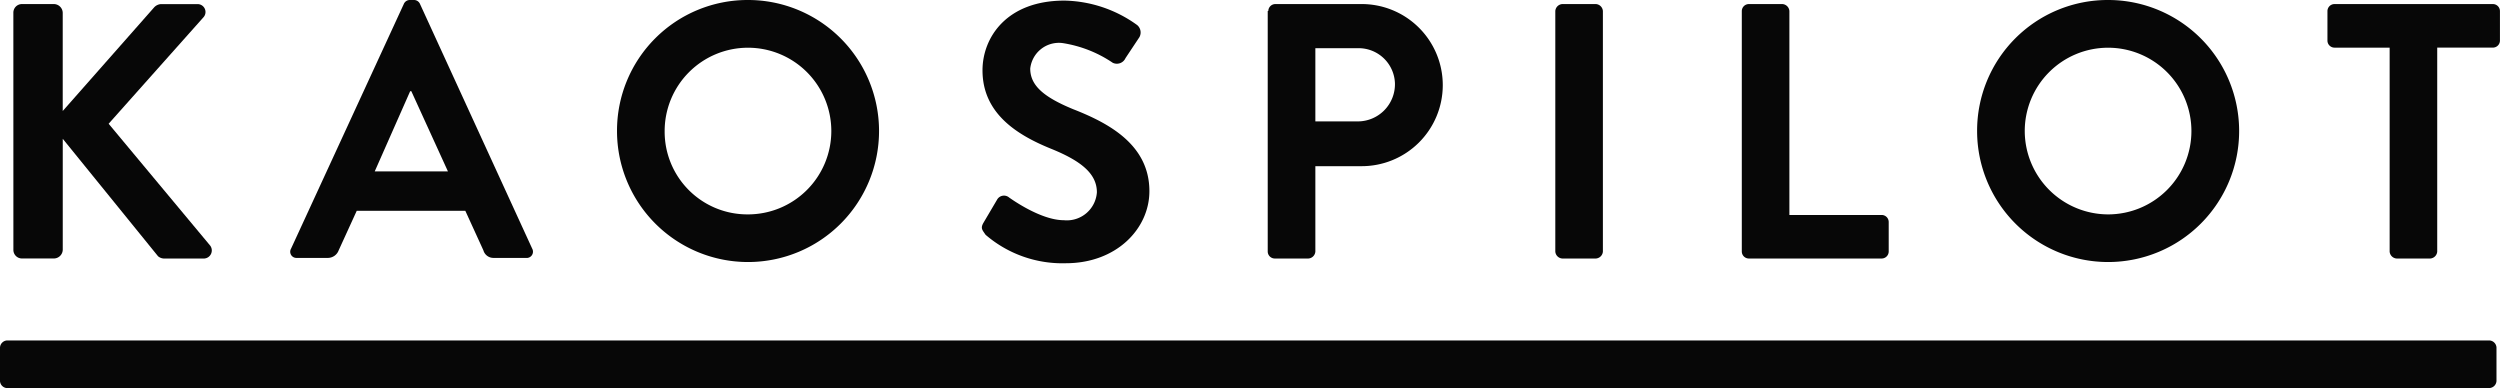
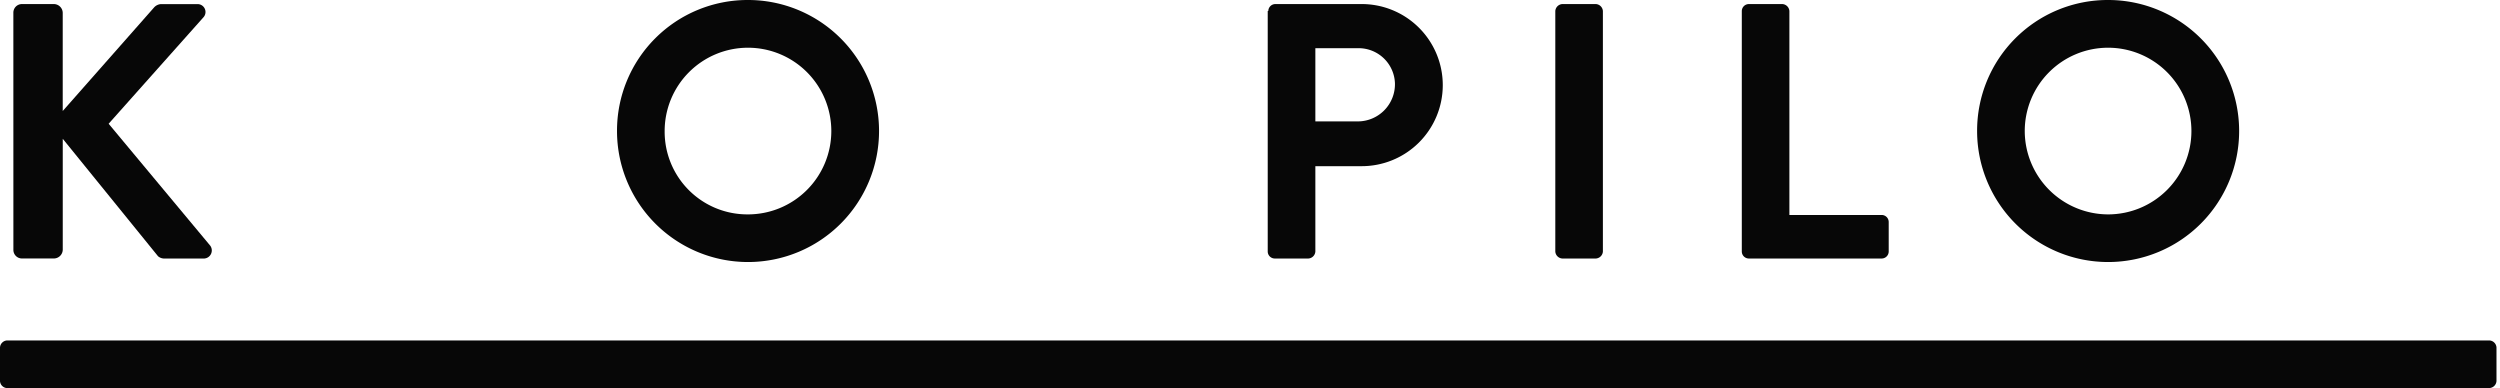
<svg xmlns="http://www.w3.org/2000/svg" width="180" height="27.943" viewBox="0 0 180 27.943">
  <g id="Grupo_579" data-name="Grupo 579" transform="translate(0 -4.3)">
    <g id="Grupo_581" data-name="Grupo 581" transform="translate(0 4.3)">
      <g id="Grupo_580" data-name="Grupo 580">
        <g id="Grupo_579-2" data-name="Grupo 579" transform="translate(0.962)">
          <path id="Caminho_403" data-name="Caminho 403" d="M2.3,5.627A.616.616,0,0,1,2.927,5h2.3a.643.643,0,0,1,.627.627V12.7l6.568-7.446a.729.729,0,0,1,.5-.251h2.635a.568.568,0,0,1,.418.962L9.16,13.617l7.32,8.785a.583.583,0,0,1-.46.92H13.176a.689.689,0,0,1-.46-.167L5.856,14.7v7.99a.643.643,0,0,1-.627.627h-2.3a.616.616,0,0,1-.627-.627Z" transform="translate(-2.3 -4.707)" fill="#070707" />
-           <path id="Caminho_404" data-name="Caminho 404" d="M50.019,22.2,58.134,4.593a.471.471,0,0,1,.46-.293h.251a.471.471,0,0,1,.46.293L67.379,22.2a.453.453,0,0,1-.46.669h-2.3a.752.752,0,0,1-.753-.544l-1.3-2.845H54.746l-1.3,2.845a.834.834,0,0,1-.753.544H50.437A.445.445,0,0,1,50.019,22.2ZM61.313,16.64l-2.635-5.773h-.084L56.043,16.64Z" transform="translate(-30.024 -4.3)" fill="#070707" />
          <path id="Caminho_405" data-name="Caminho 405" d="M115.612,4.3a9.433,9.433,0,1,1-9.412,9.454A9.408,9.408,0,0,1,115.612,4.3Zm0,15.436a6,6,0,1,0-5.982-5.982A5.954,5.954,0,0,0,115.612,19.736Z" transform="translate(-62.737 -4.3)" fill="#070707" />
-           <path id="Caminho_406" data-name="Caminho 406" d="M169.125,20.38l.962-1.631a.569.569,0,0,1,.878-.167c.126.084,2.259,1.631,3.932,1.631a2.168,2.168,0,0,0,2.384-2.008c0-1.339-1.129-2.259-3.3-3.137-2.468-1-4.936-2.552-4.936-5.647,0-2.343,1.715-5.02,5.9-5.02a9.214,9.214,0,0,1,5.229,1.757.694.694,0,0,1,.167.878l-1,1.506a.68.68,0,0,1-.92.335,8.832,8.832,0,0,0-3.639-1.422,2.078,2.078,0,0,0-2.3,1.841c0,1.213.962,2.05,3.1,2.928,2.552,1,5.48,2.552,5.48,5.9,0,2.677-2.343,5.187-6.024,5.187a8.471,8.471,0,0,1-5.773-2.05C169.041,20.923,168.874,20.8,169.125,20.38Z" transform="translate(-99.267 -4.358)" fill="#070707" />
          <path id="Caminho_407" data-name="Caminho 407" d="M218.242,5.5a.509.509,0,0,1,.5-.5h6.149a5.836,5.836,0,1,1,0,11.671H221.63V22.82a.54.54,0,0,1-.5.5H218.7a.509.509,0,0,1-.5-.5V5.5Zm6.442,7.948a2.678,2.678,0,0,0,2.677-2.719,2.617,2.617,0,0,0-2.677-2.552H221.63V13.45Z" transform="translate(-127.886 -4.707)" fill="#070707" />
          <path id="Caminho_408" data-name="Caminho 408" d="M267.7,5.5a.54.54,0,0,1,.5-.5h2.426a.54.54,0,0,1,.5.5V22.82a.54.54,0,0,1-.5.5H268.2a.54.54,0,0,1-.5-.5Z" transform="translate(-156.68 -4.707)" fill="#070707" />
          <path id="Caminho_409" data-name="Caminho 409" d="M299.8,5.5a.509.509,0,0,1,.5-.5h2.426a.54.54,0,0,1,.5.5V20.185h6.651a.509.509,0,0,1,.5.5V22.82a.509.509,0,0,1-.5.5H300.3a.509.509,0,0,1-.5-.5Z" transform="translate(-175.352 -4.707)" fill="#070707" />
          <path id="Caminho_410" data-name="Caminho 410" d="M349.712,4.3a9.433,9.433,0,1,1-9.412,9.454A9.409,9.409,0,0,1,349.712,4.3Zm0,15.436a6,6,0,1,0-5.982-5.982A6.016,6.016,0,0,0,349.712,19.736Z" transform="translate(-198.91 -4.3)" fill="#070707" />
-           <path id="Caminho_411" data-name="Caminho 411" d="M405.118,8.137H401.1a.509.509,0,0,1-.5-.5V5.5a.509.509,0,0,1,.5-.5h11.42a.509.509,0,0,1,.5.5V7.635a.509.509,0,0,1-.5.5h-4.016V22.82a.54.54,0,0,1-.5.5h-2.426a.54.54,0,0,1-.5-.5V8.137Z" transform="translate(-233.986 -4.707)" fill="#070707" />
        </g>
        <path id="Caminho_412" data-name="Caminho 412" d="M.5,66.33a.54.54,0,0,1-.5-.5V63.4a.54.54,0,0,1,.5-.5H179.247a.54.54,0,0,1,.5.5v2.426a.54.54,0,0,1-.5.5Z" transform="translate(0 -38.387)" fill="#070707" />
      </g>
    </g>
  </g>
</svg>